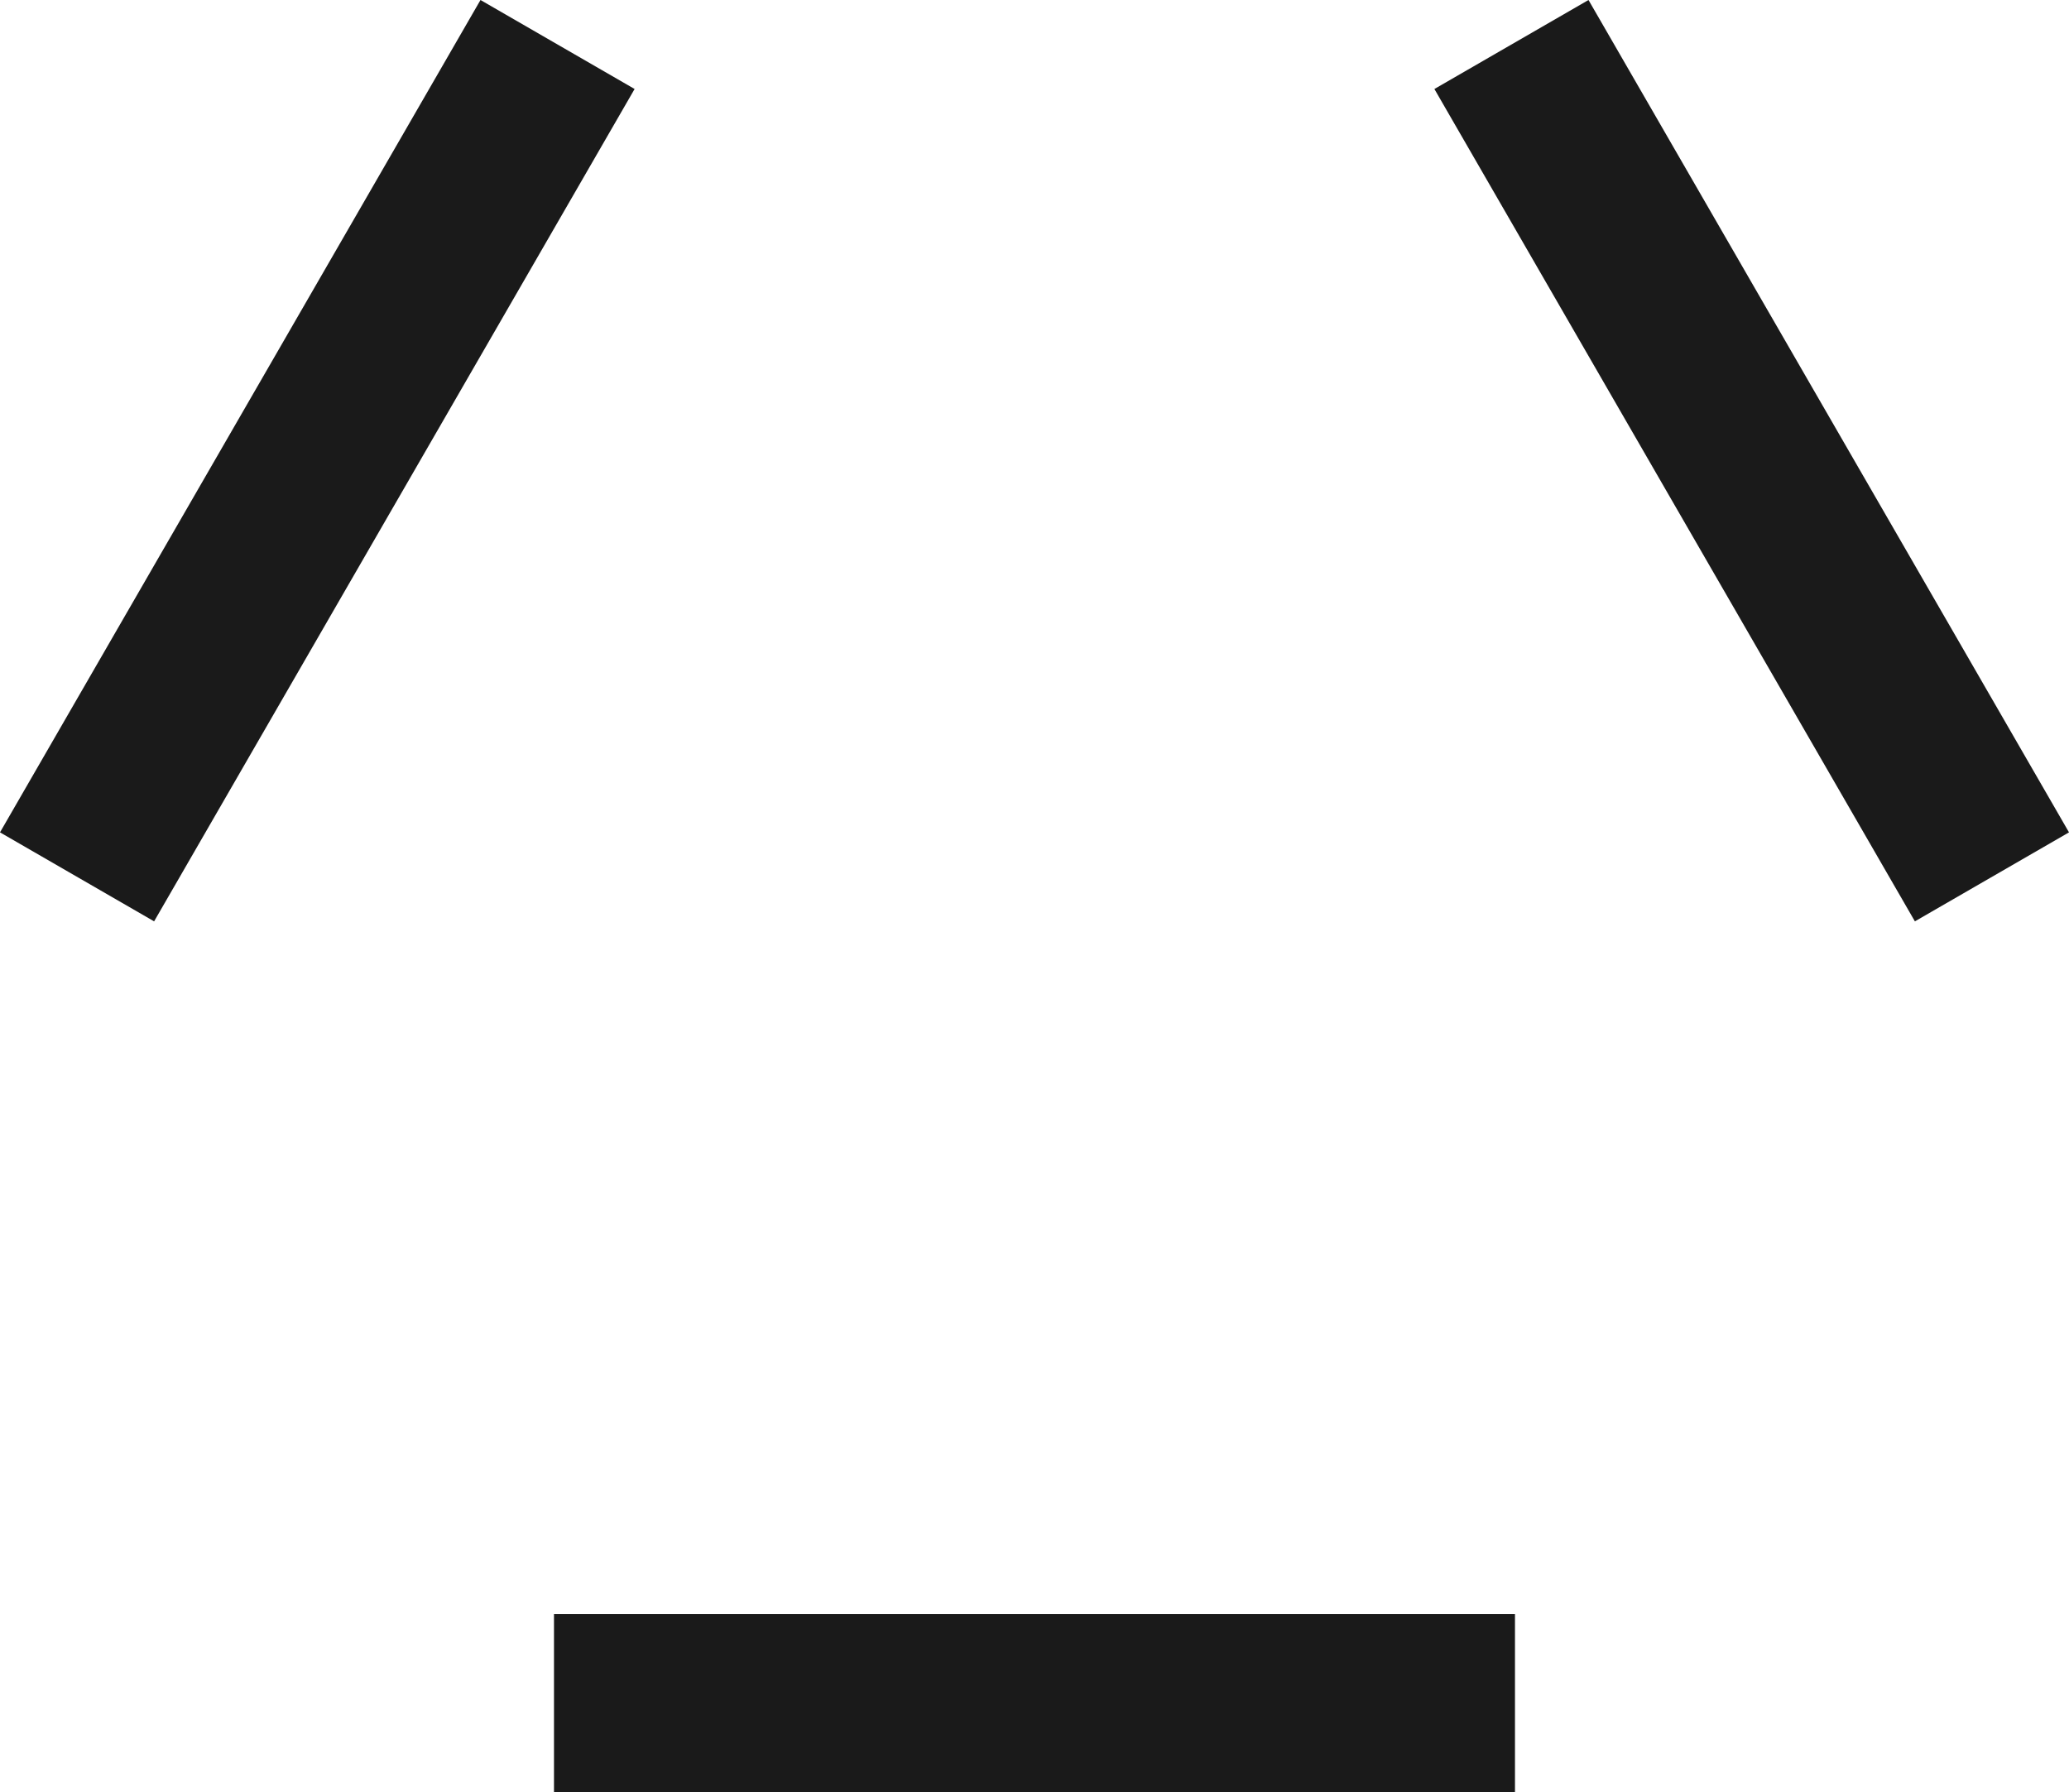
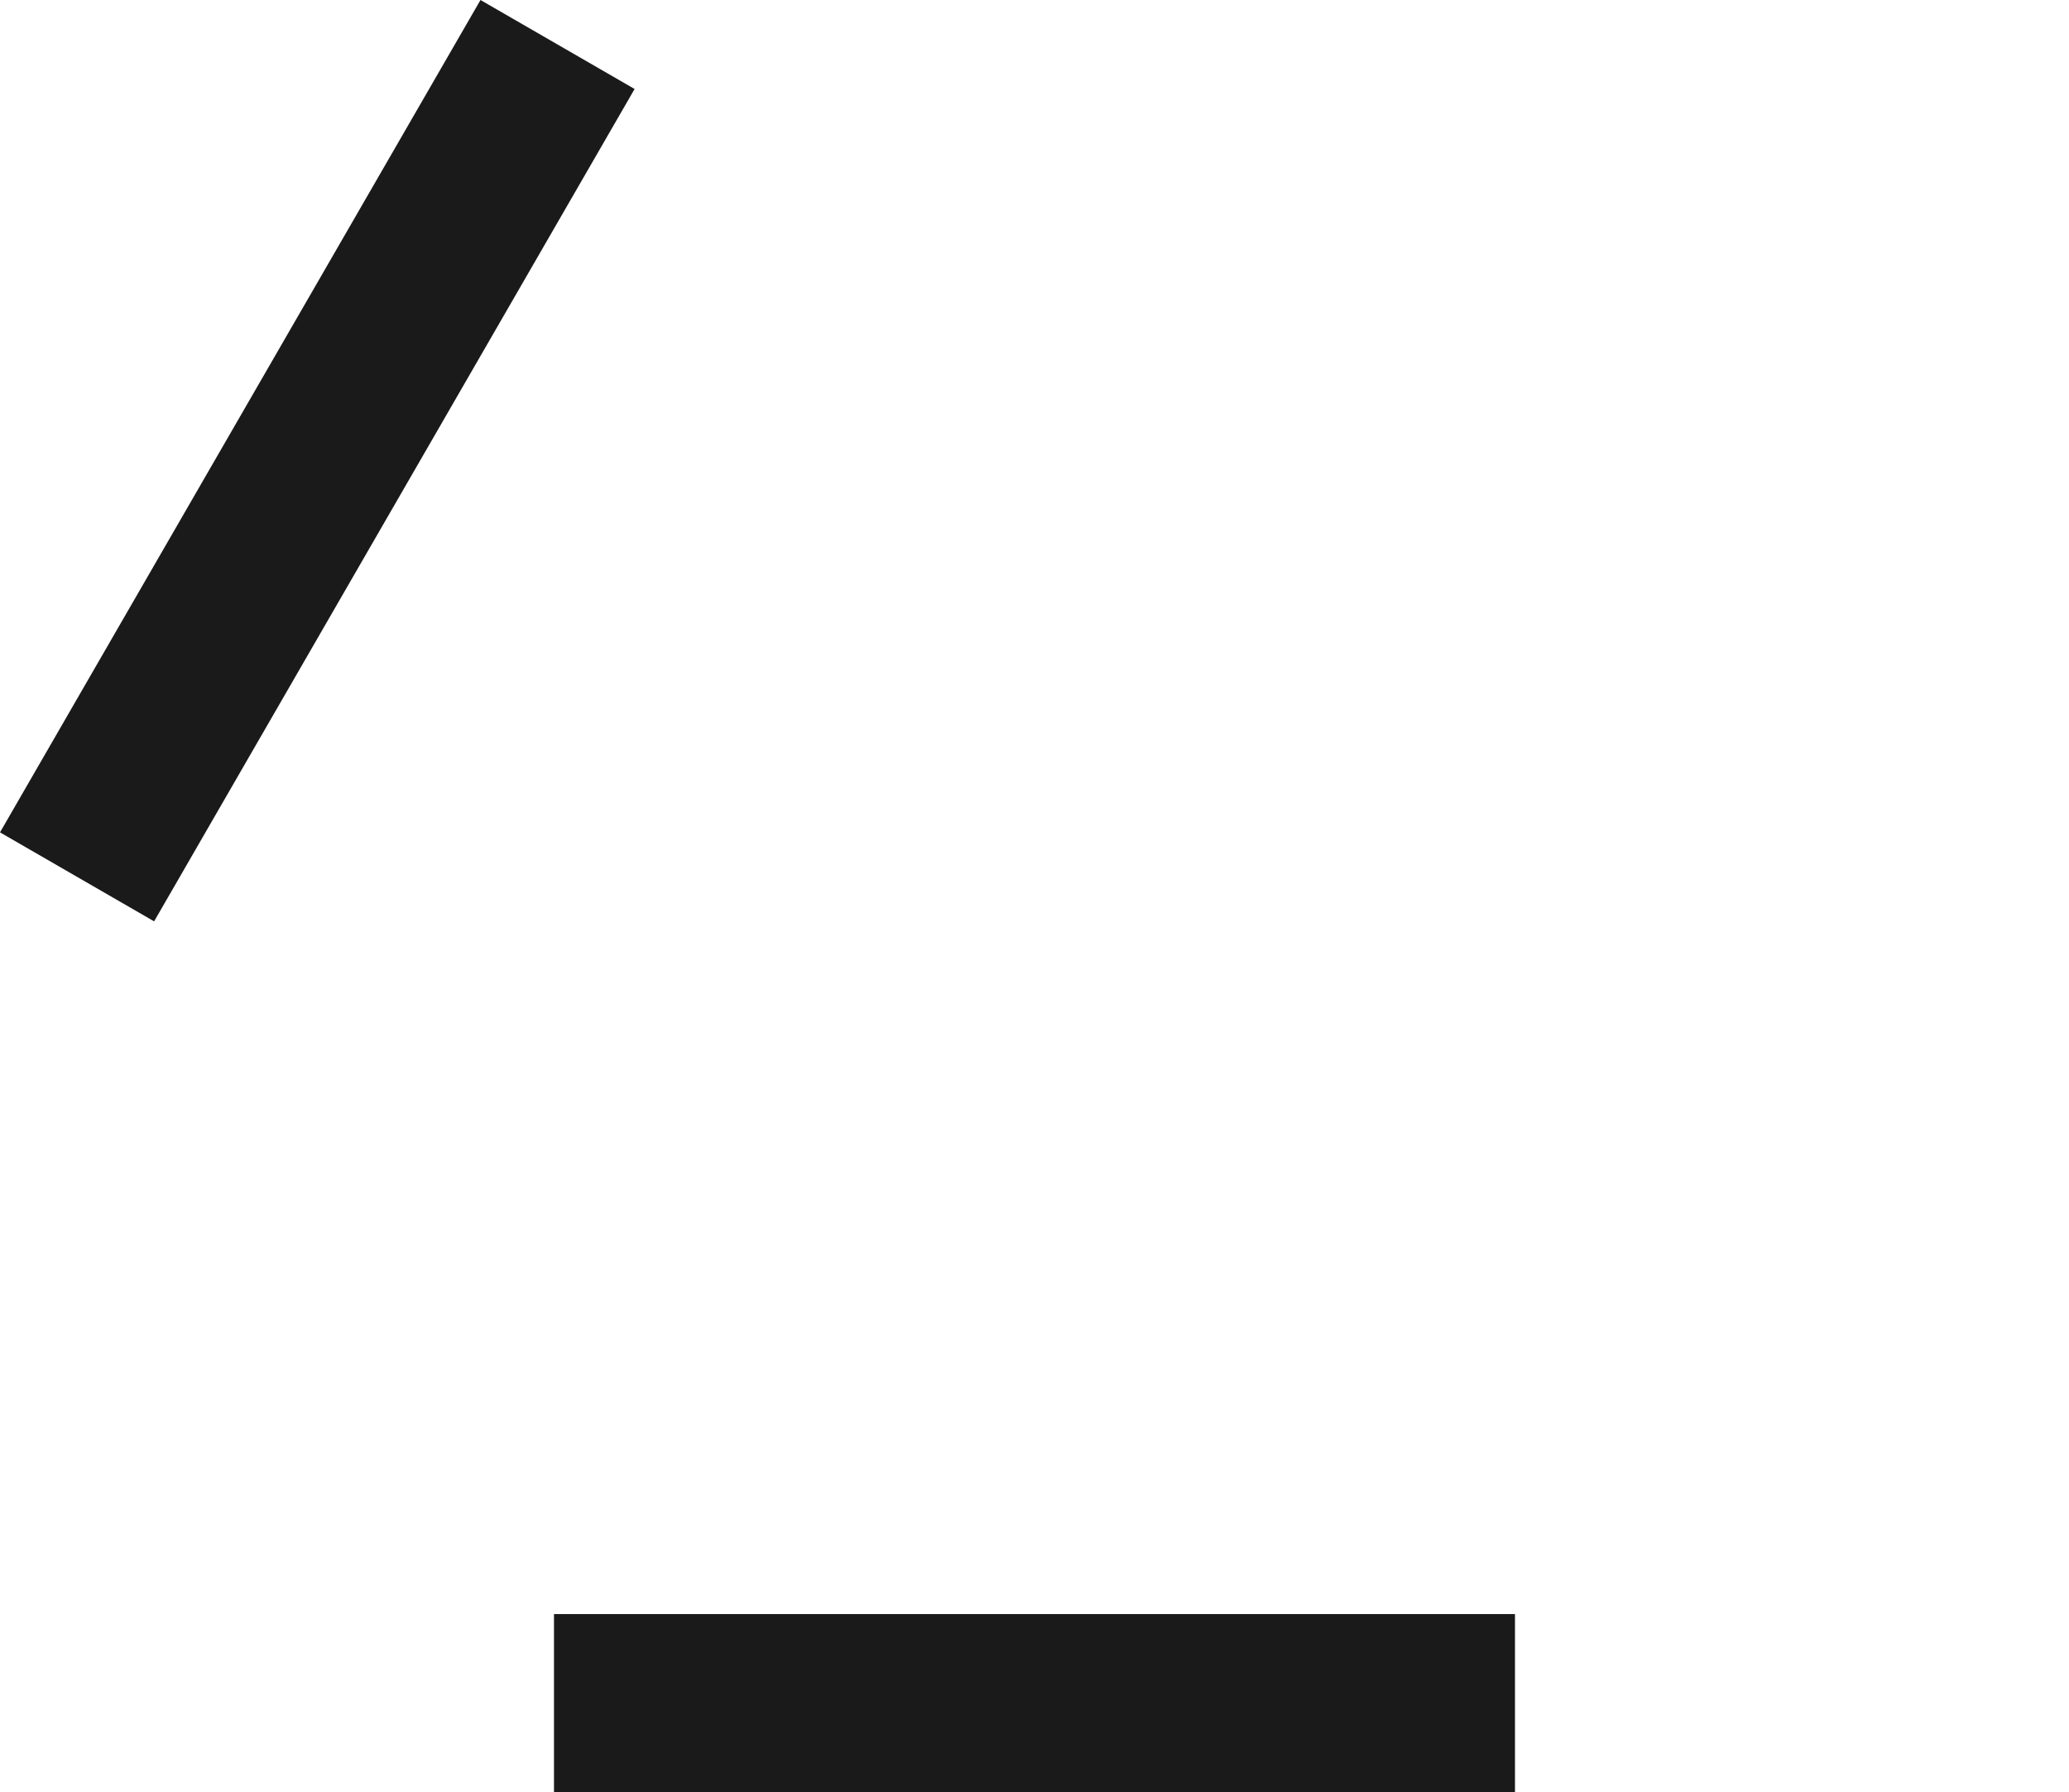
<svg xmlns="http://www.w3.org/2000/svg" xmlns:ns1="http://www.inkscape.org/namespaces/inkscape" xmlns:ns2="http://sodipodi.sourceforge.net/DTD/sodipodi-0.dtd" width="58.131mm" height="50.343mm" viewBox="0 0 58.131 50.343" version="1.1" id="svg1" ns1:version="1.4 (e7c3feb100, 2024-10-09)" ns2:docname="marks.svg">
  <ns2:namedview id="namedview1" pagecolor="#ffffff" bordercolor="#000000" borderopacity="0.25" ns1:showpageshadow="2" ns1:pageopacity="0.0" ns1:pagecheckerboard="0" ns1:deskcolor="#d1d1d1" ns1:document-units="mm" ns1:zoom="2.0334082" ns1:cx="9.8357036" ns1:cy="62.702611" ns1:window-width="1920" ns1:window-height="1015" ns1:window-x="0" ns1:window-y="36" ns1:window-maximized="1" ns1:current-layer="layer1" />
  <defs id="defs1" />
  <g ns1:label="Layer 1" ns1:groupmode="layer" id="layer1" transform="translate(-102.394,-150.019)">
    <path style="fill:#1a1a1a;stroke-width:1.427;stroke-linecap:square" d="m 117.959,195.362 v 5 h 27 v -5 z" id="path19" />
-     <path style="fill:#1a1a1a;stroke-width:1.427;stroke-linecap:square" d="m 147.025,150.019 -4.33,2.5 13.5,23.383 4.33,-2.5 z" id="path18" />
    <path style="fill:#1a1a1a;stroke-width:1.427;stroke-linecap:square" d="m 115.894,150.019 -13.5,23.383 4.33,2.5 13.5,-23.383 z" id="rect3-9" />
  </g>
</svg>